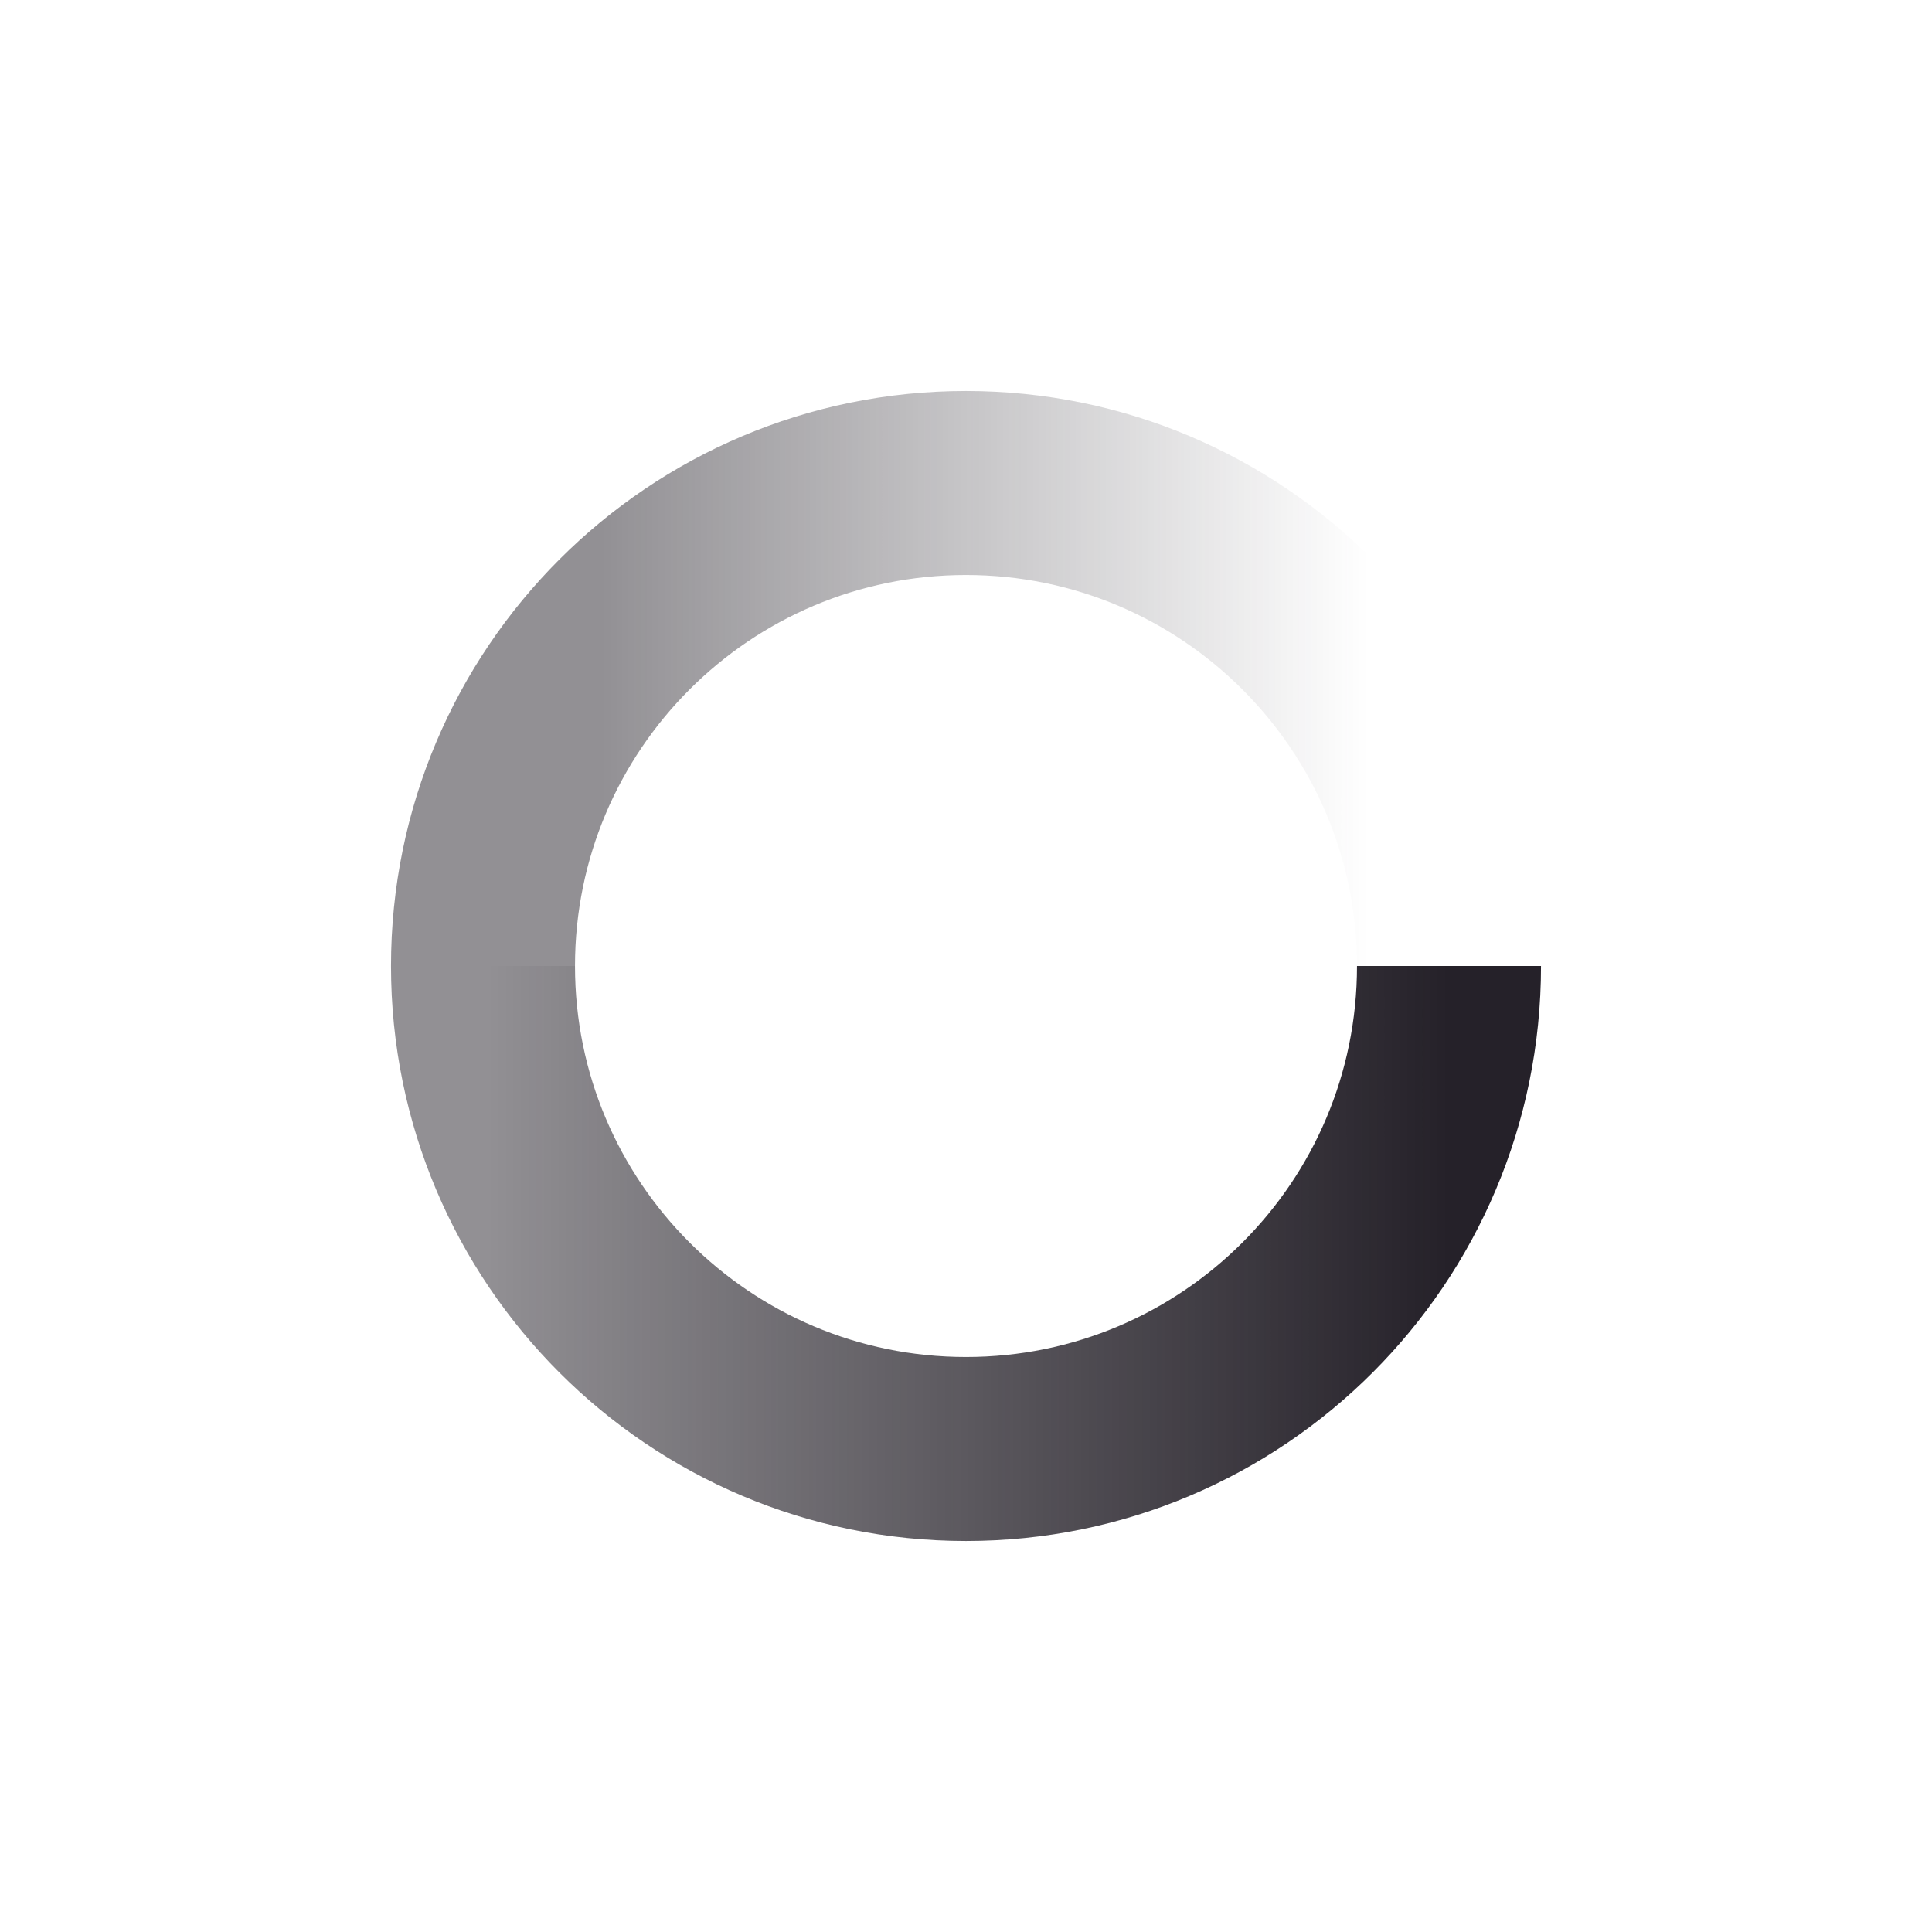
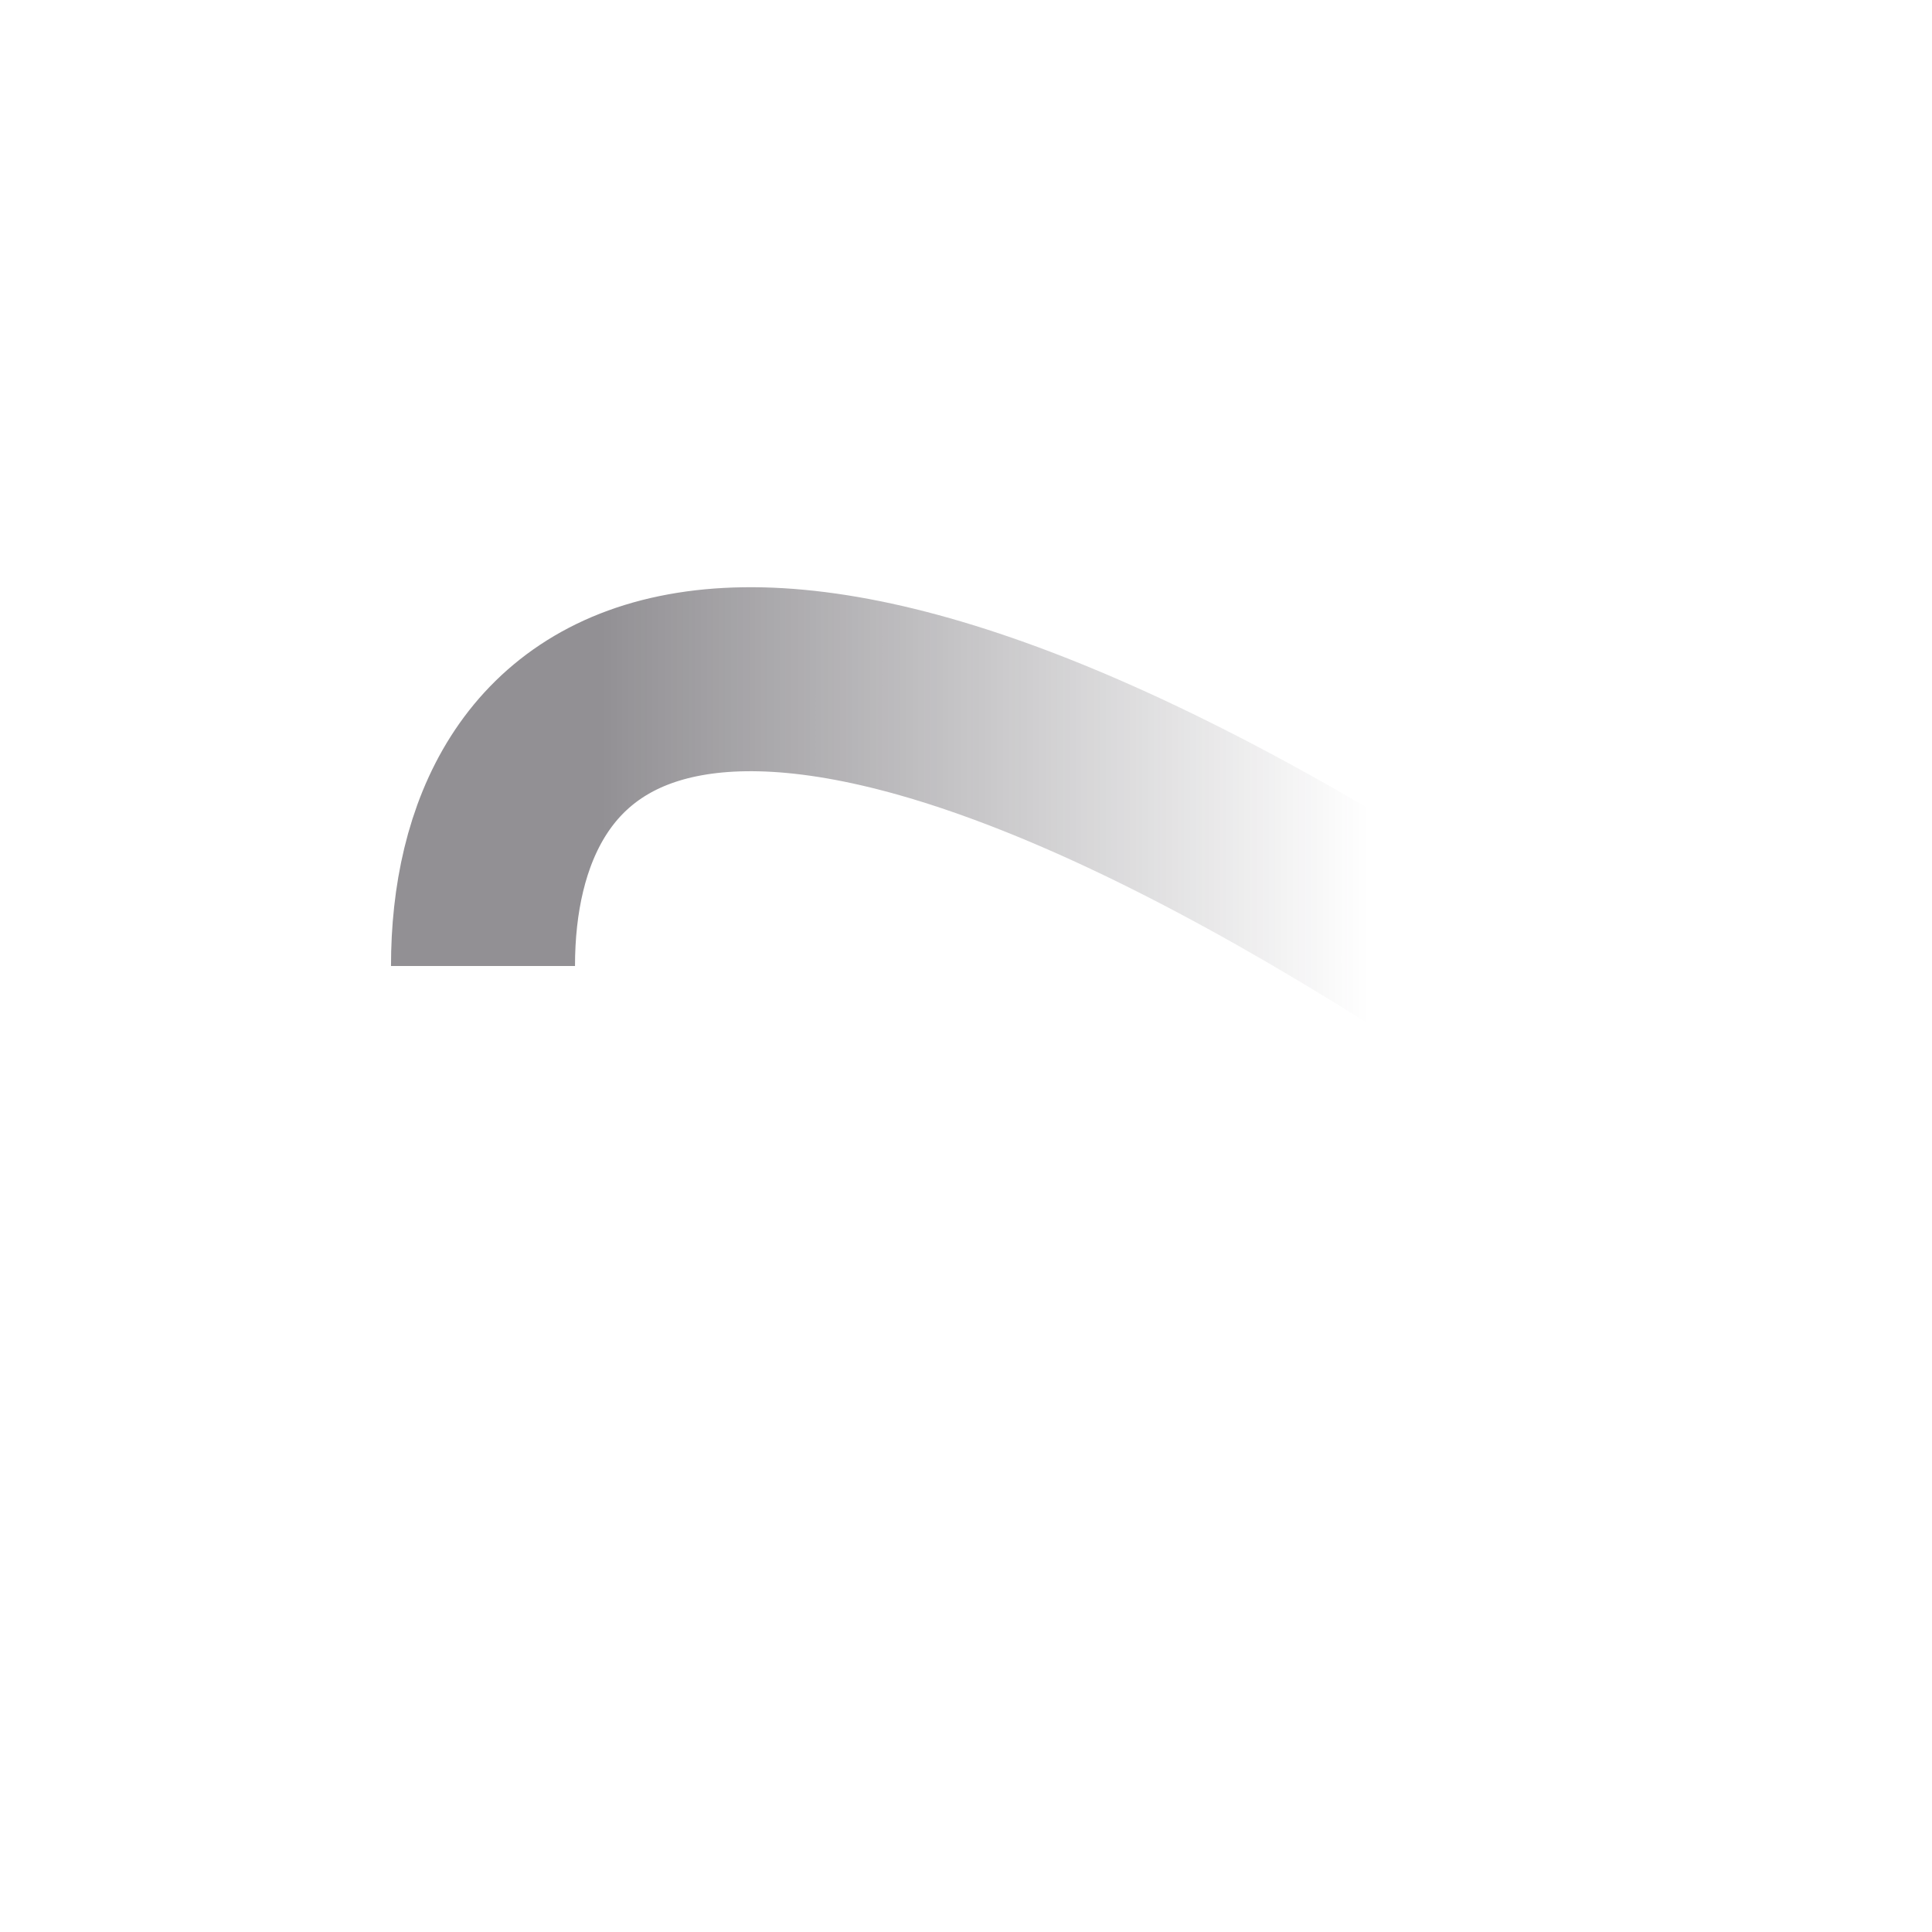
<svg xmlns="http://www.w3.org/2000/svg" width="63" height="63" viewBox="0 0 63 63" fill="none">
-   <path d="M47.25 31.5C47.25 40.199 40.199 47.25 31.5 47.25C22.802 47.25 15.75 40.199 15.75 31.5" stroke="url(#paint0_linear_8_399)" stroke-width="6" />
-   <path d="M47.25 31.5C47.25 22.802 40.199 15.75 31.5 15.75C22.802 15.75 15.75 22.802 15.75 31.5" stroke="url(#paint1_linear_8_399)" stroke-width="6" />
+   <path d="M47.25 31.5C22.802 15.75 15.75 22.802 15.75 31.5" stroke="url(#paint1_linear_8_399)" stroke-width="6" />
  <defs>
    <linearGradient id="paint0_linear_8_399" x1="15.75" y1="31.5" x2="47.25" y2="31.5" gradientUnits="userSpaceOnUse">
      <stop stop-color="#252129" stop-opacity="0.5" />
      <stop offset="1" stop-color="#252129" />
    </linearGradient>
    <linearGradient id="paint1_linear_8_399" x1="15.75" y1="15.75" x2="44.625" y2="15.75" gradientUnits="userSpaceOnUse">
      <stop offset="0.13" stop-color="#252129" stop-opacity="0.5" />
      <stop offset="1" stop-color="#252129" stop-opacity="0" />
    </linearGradient>
  </defs>
</svg>